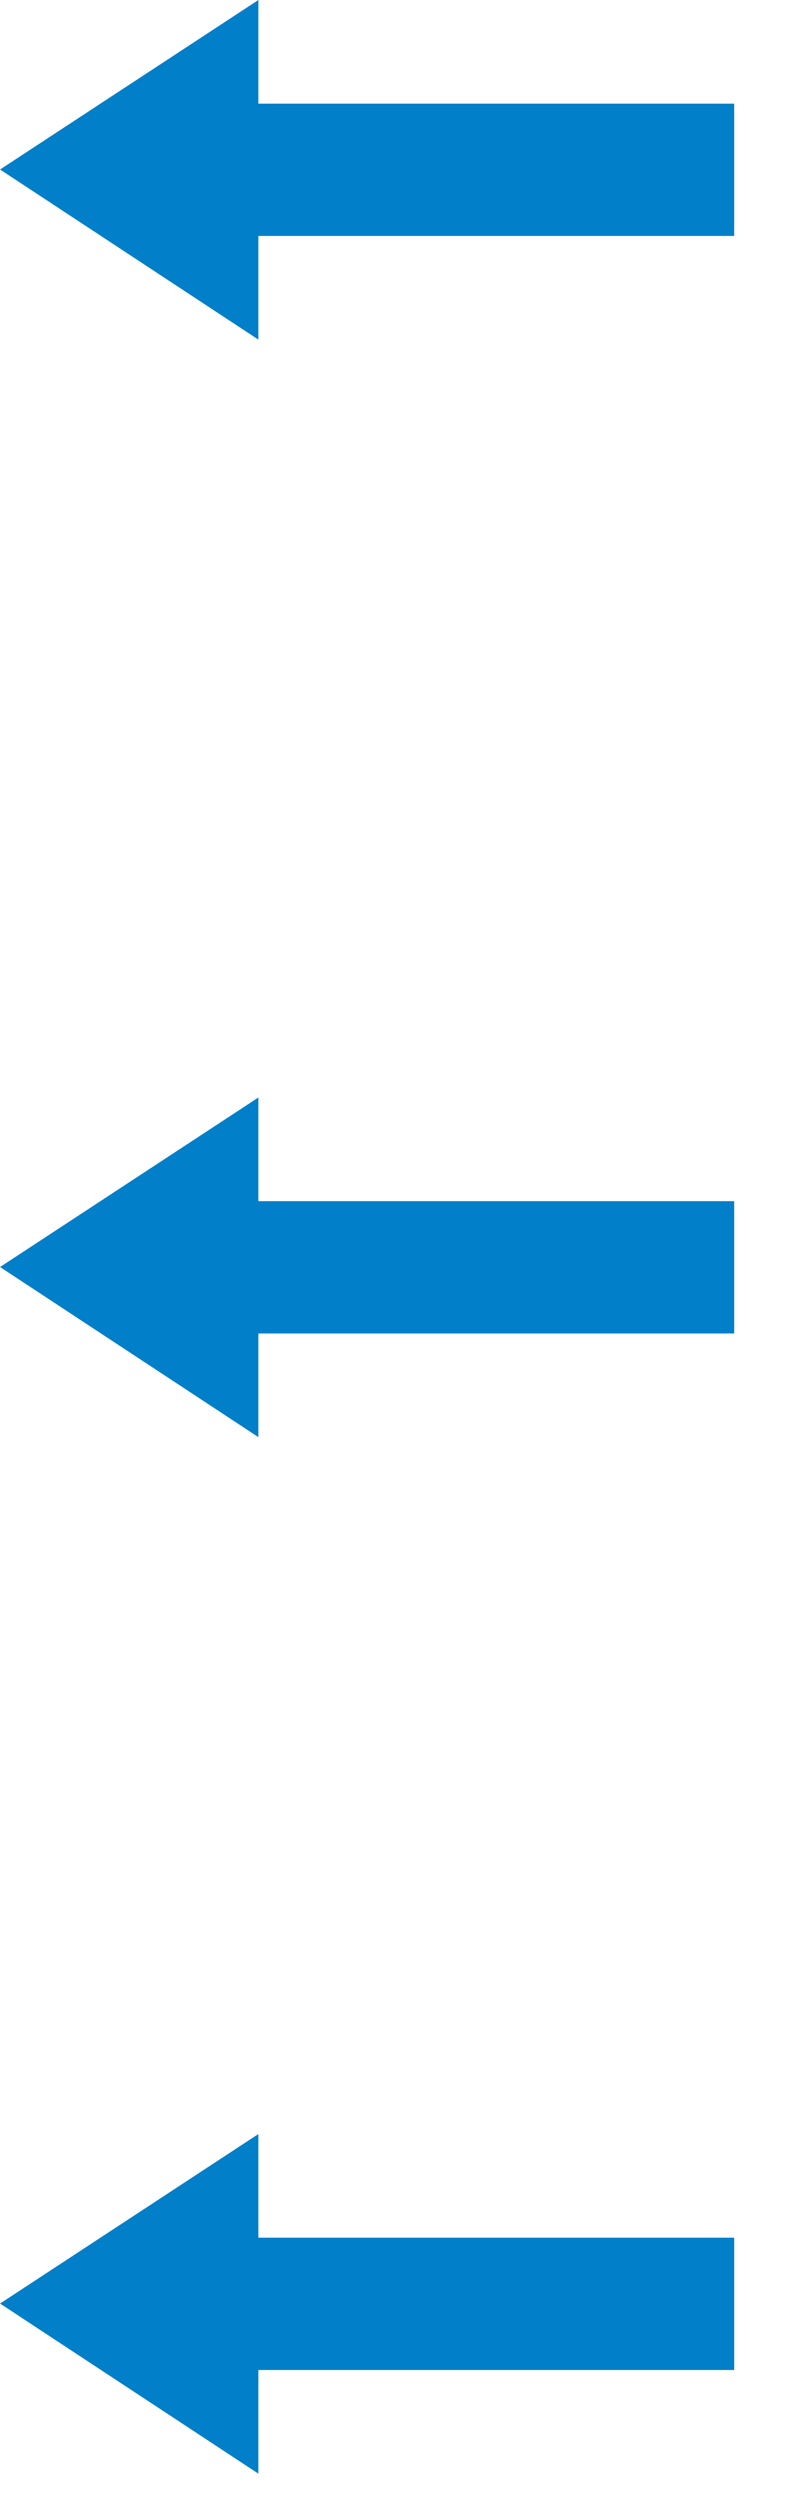
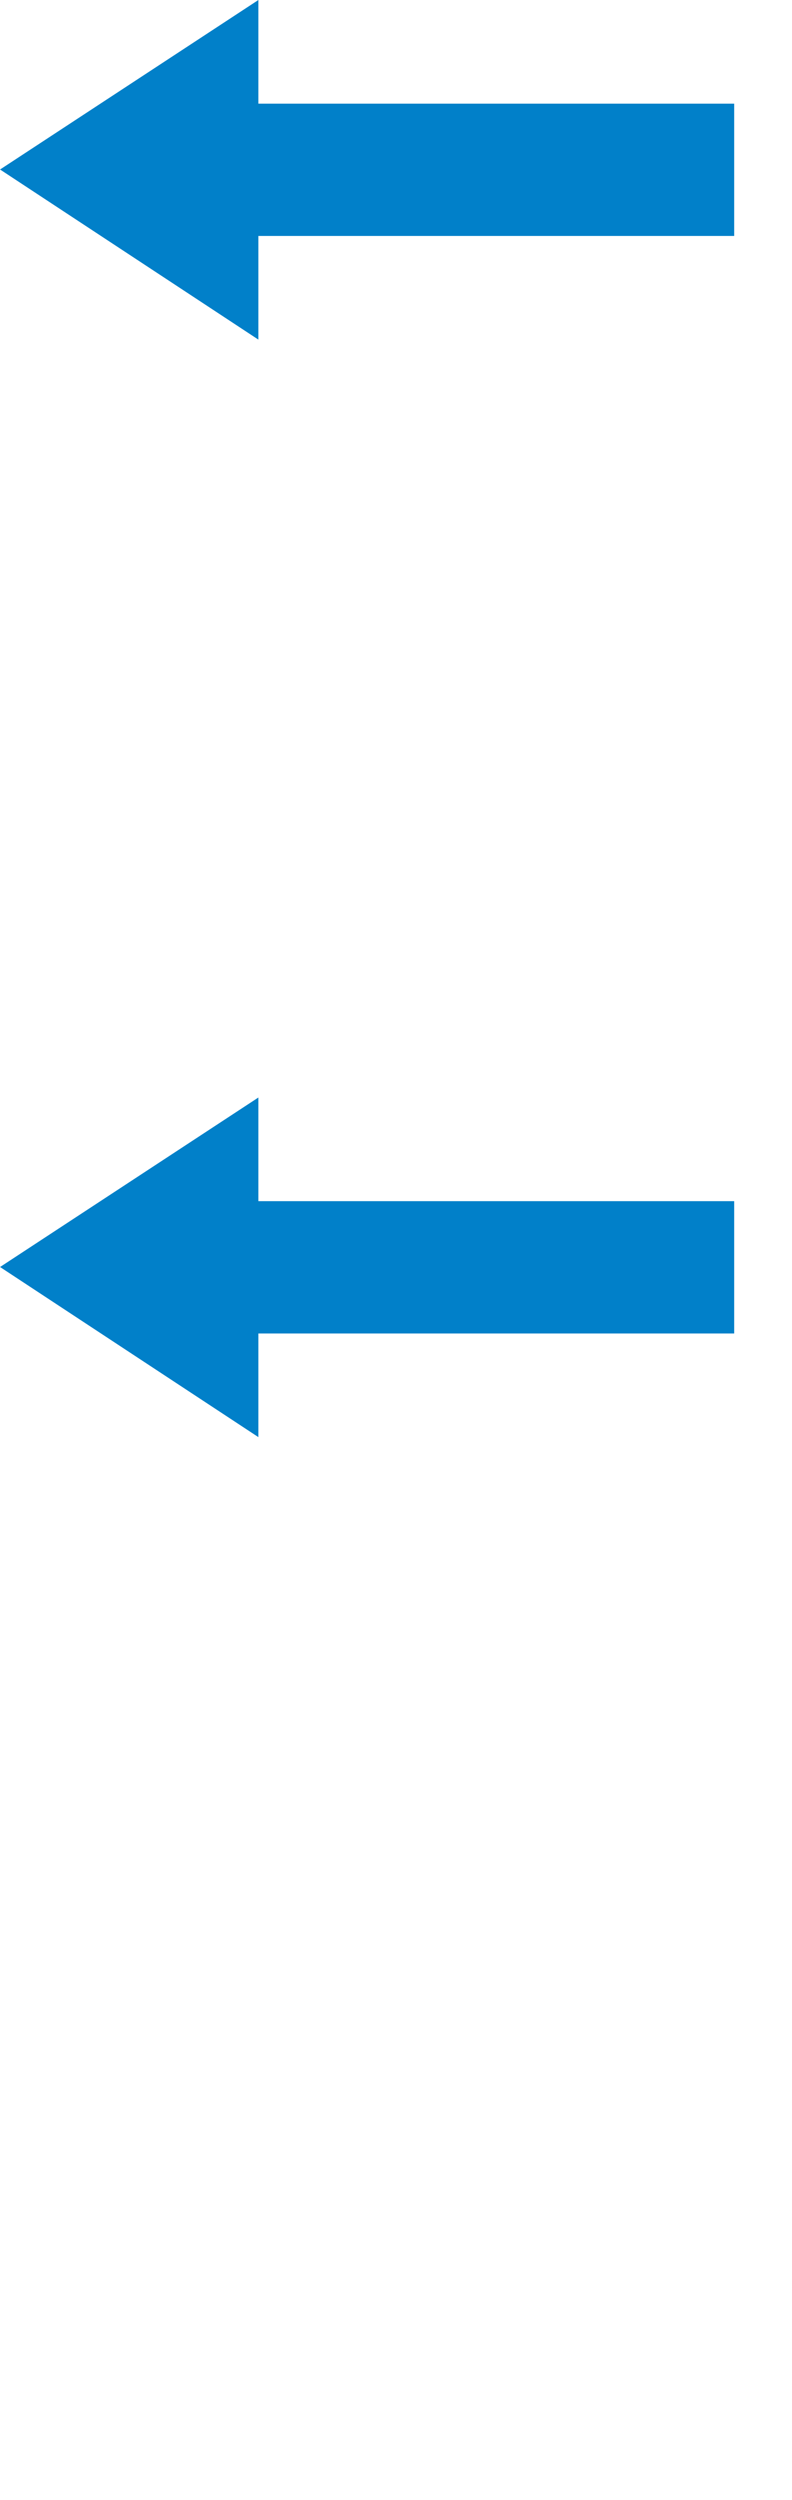
<svg xmlns="http://www.w3.org/2000/svg" width="13" height="41" viewBox="0 0 13 41" fill="none">
-   <path d="M0.001 37.78L4.241 40.57L4.241 38.87L7.131 38.87L11.311 38.87L12.051 38.87L12.051 36.7L11.311 36.7L7.131 36.7L4.241 36.7L4.241 35L0.001 37.78Z" fill="#0180C9" />
  <path d="M0.001 20.78L4.241 23.57L4.241 21.87L7.131 21.87L11.311 21.87L12.051 21.87L12.051 19.7L11.311 19.7L7.131 19.7L4.241 19.7L4.241 18L0.001 20.78Z" fill="#0180C9" />
  <path d="M0.001 2.78L4.241 5.57L4.241 3.87L7.131 3.87L11.311 3.87L12.051 3.87L12.051 1.7L11.311 1.7L7.131 1.7L4.241 1.7L4.241 -3.41386e-07L0.001 2.78Z" fill="#0180C9" />
</svg>